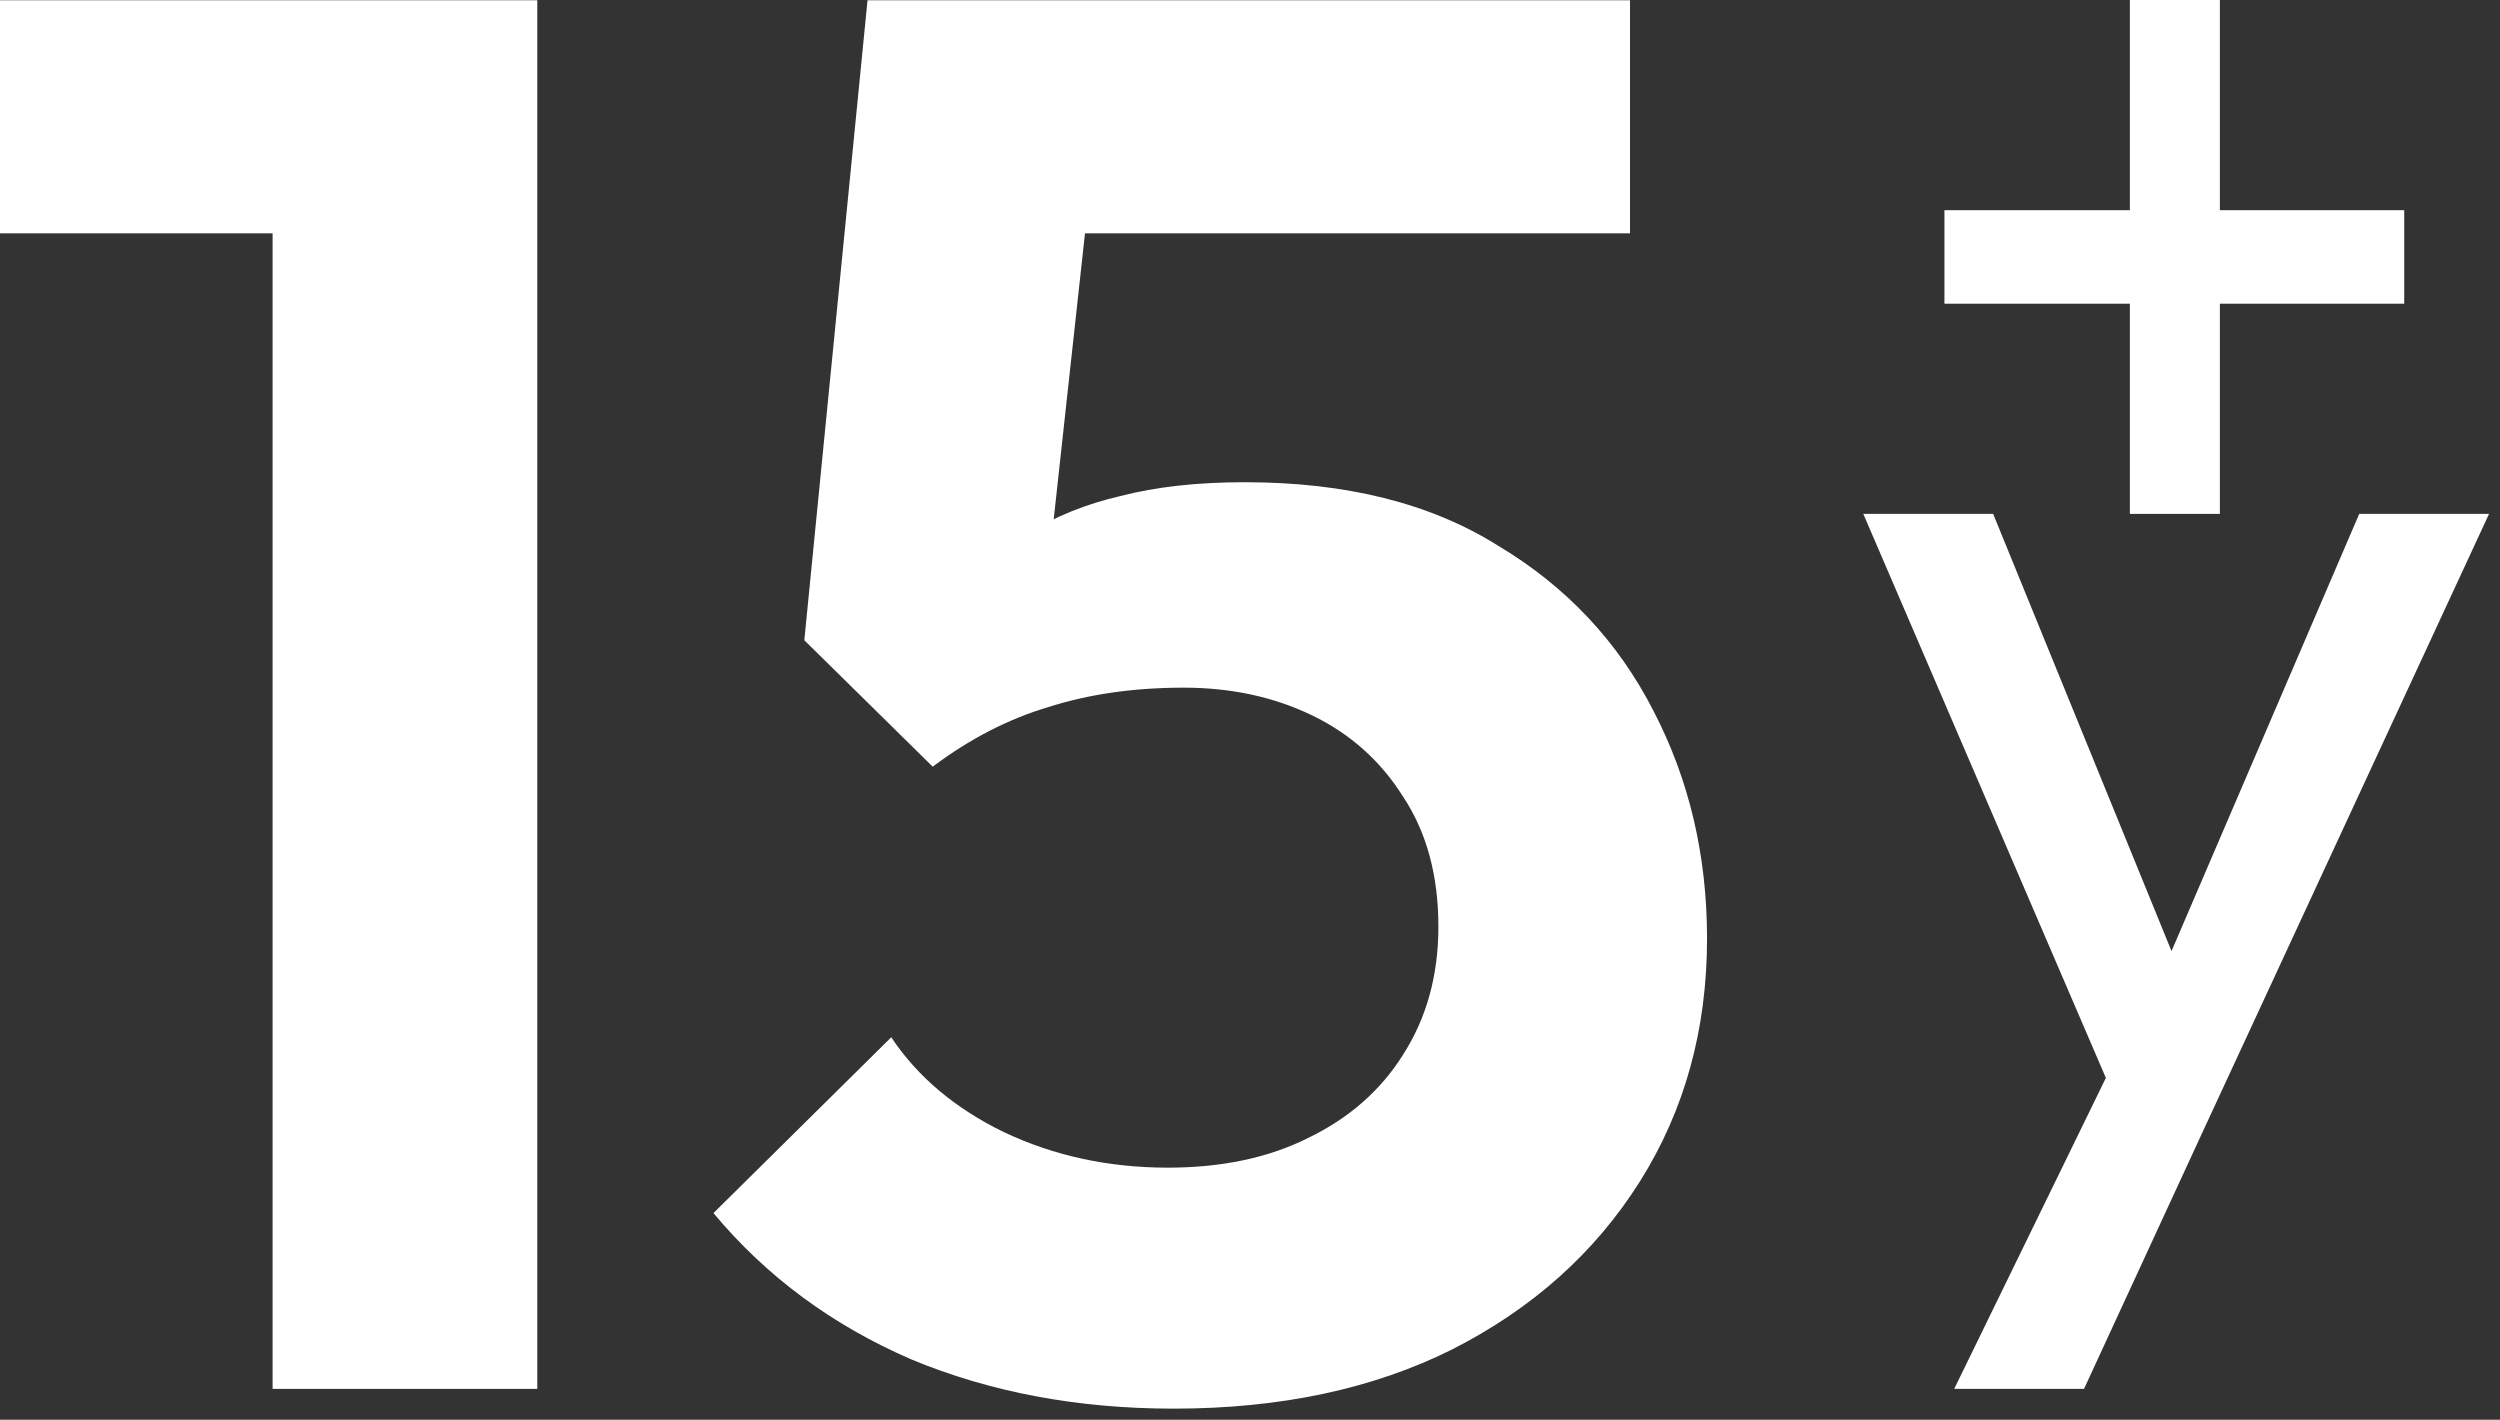
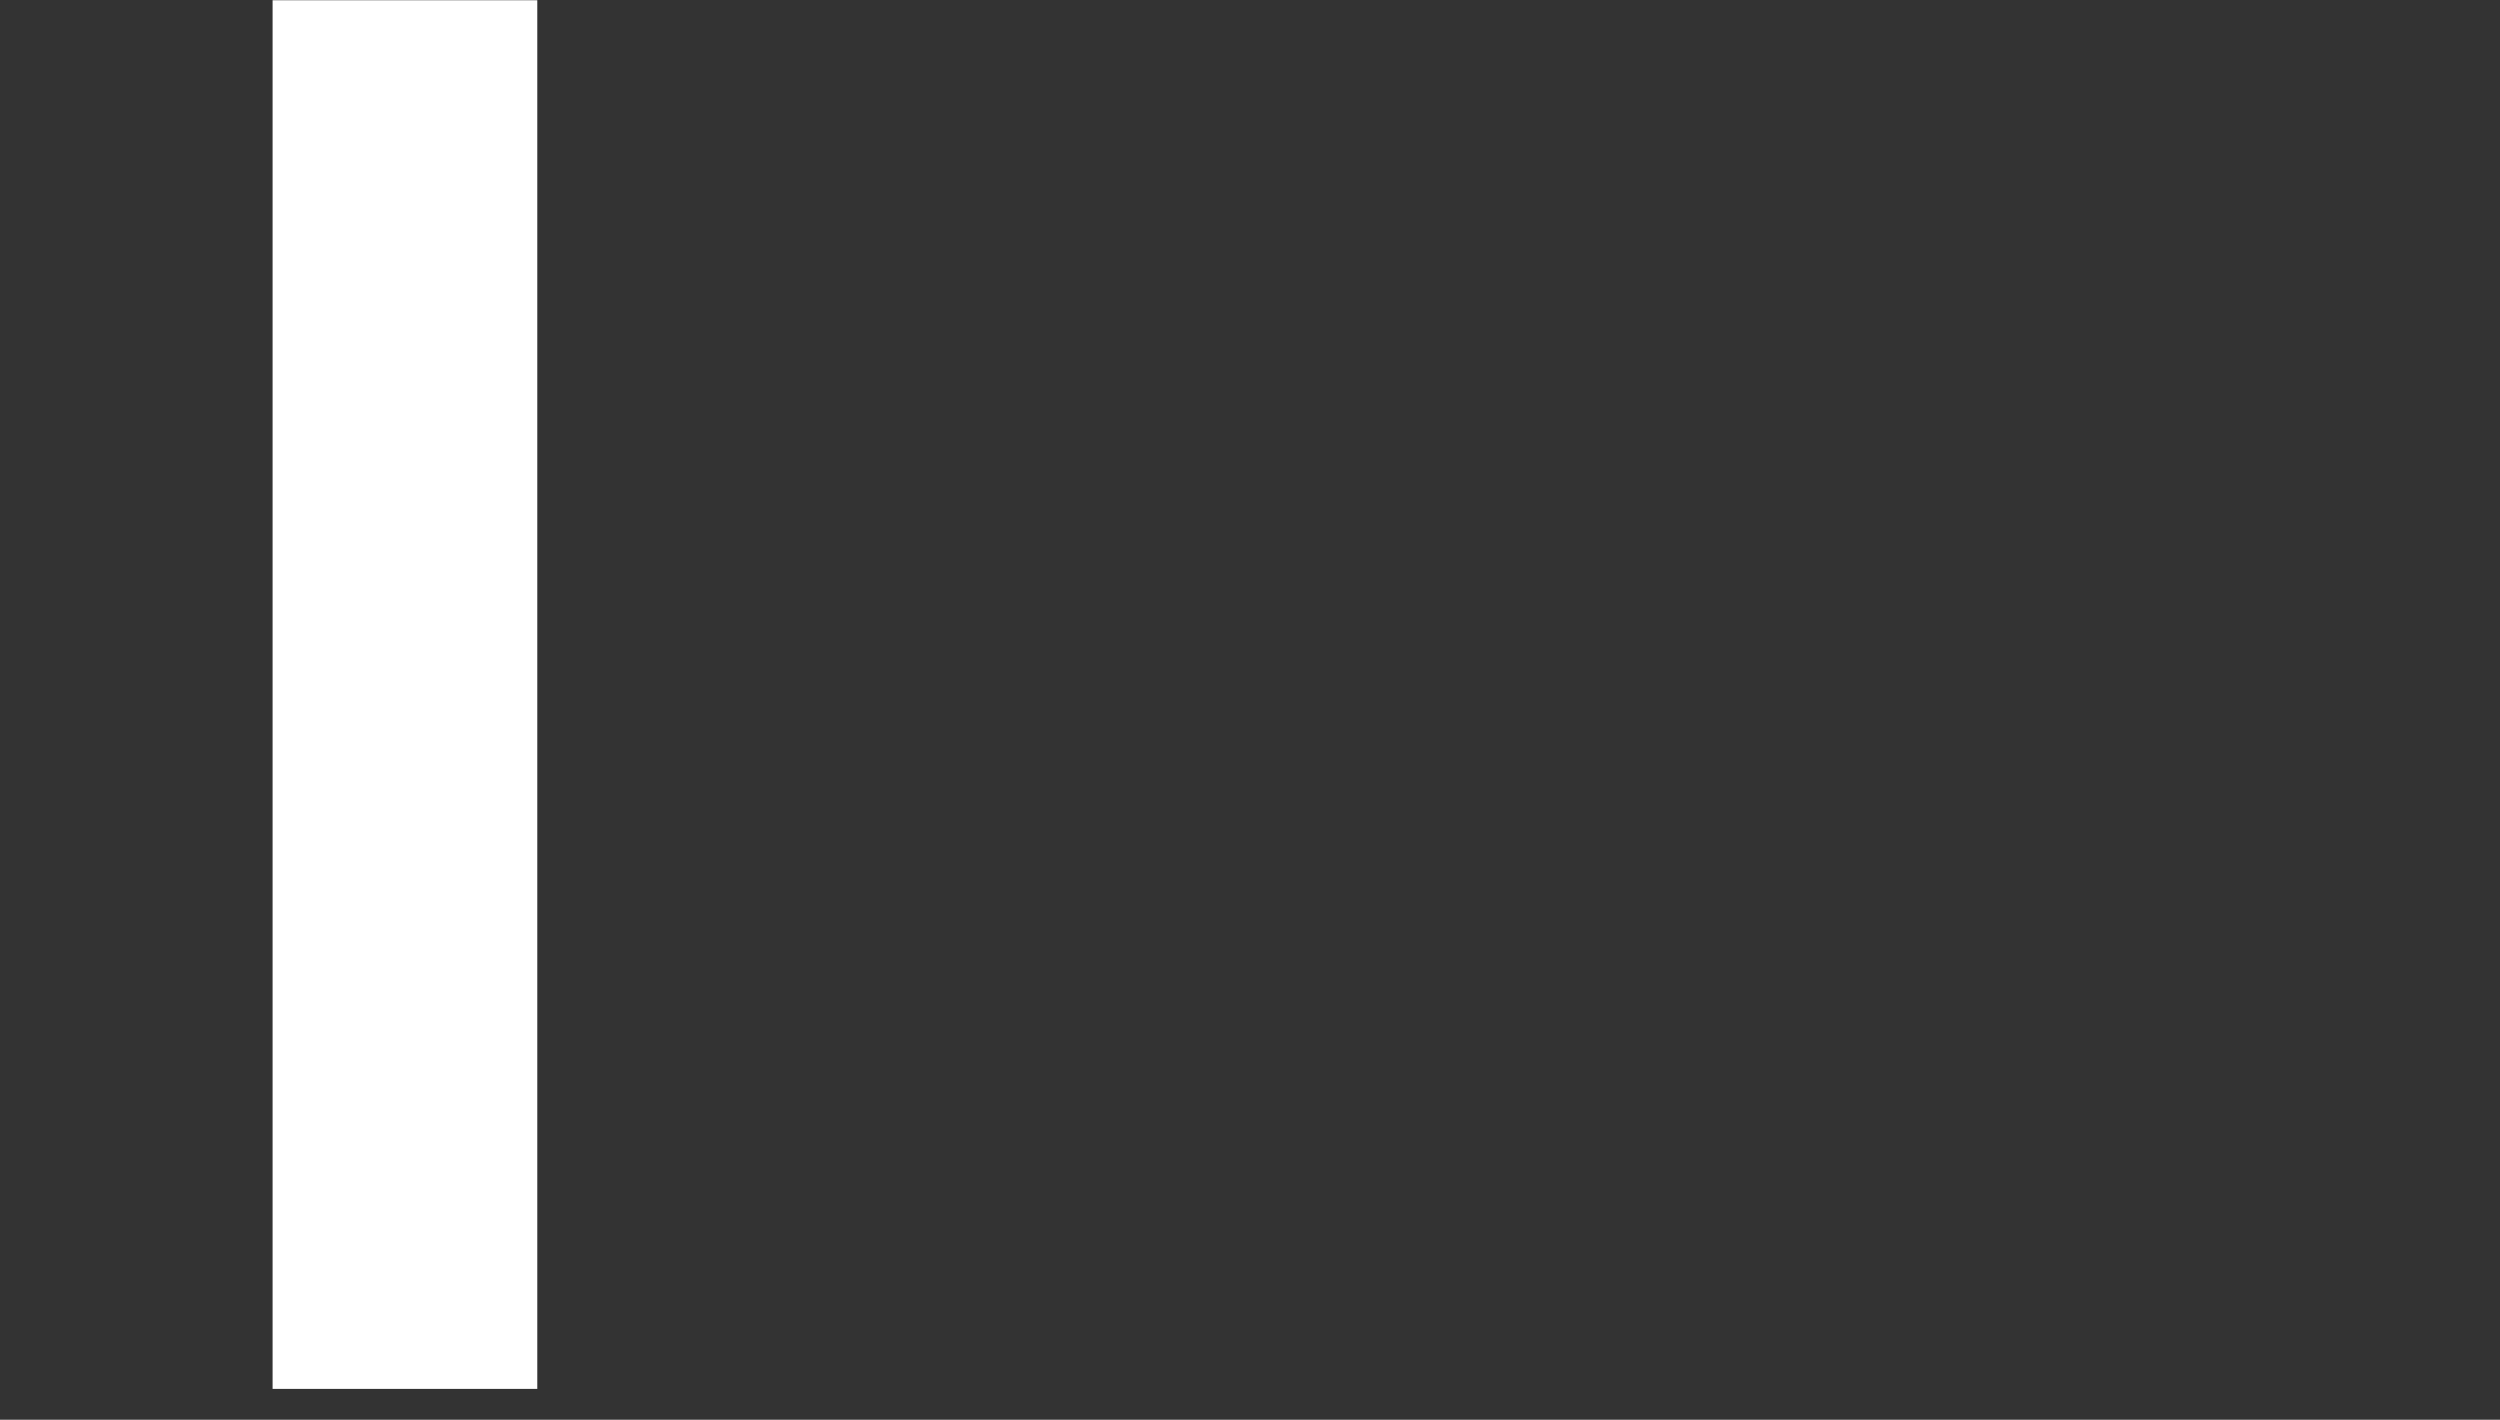
<svg xmlns="http://www.w3.org/2000/svg" width="81" height="46" viewBox="0 0 81 46" fill="none">
  <rect x="0" y="0" width="81" height="46" fill="#333333" stroke="none" />
-   <path d="M38.028 45.64C34.913 45.64 32.076 45.107 29.516 44.04C26.956 42.931 24.823 41.352 23.116 39.304L28.876 33.608C29.729 34.888 30.945 35.912 32.524 36.68C34.145 37.448 35.916 37.832 37.836 37.832C39.585 37.832 41.1 37.512 42.38 36.872C43.703 36.232 44.727 35.336 45.452 34.184C46.22 32.989 46.604 31.603 46.604 30.024C46.604 28.36 46.22 26.952 45.452 25.8C44.727 24.648 43.745 23.773 42.508 23.176C41.271 22.579 39.884 22.28 38.348 22.28C36.727 22.28 35.255 22.493 33.932 22.92C32.652 23.304 31.415 23.944 30.22 24.84L30.732 19.336C31.543 18.483 32.396 17.8 33.292 17.288C34.188 16.733 35.191 16.328 36.3 16.072C37.452 15.773 38.796 15.624 40.332 15.624C43.617 15.624 46.348 16.307 48.524 17.672C50.743 18.995 52.428 20.787 53.58 23.048C54.732 25.267 55.308 27.72 55.308 30.408C55.308 33.352 54.583 35.976 53.132 38.28C51.681 40.584 49.655 42.397 47.052 43.72C44.492 45 41.484 45.64 38.028 45.64ZM30.22 24.84L26.06 20.744L28.108 0.008H35.98L33.676 21.064L30.22 24.84ZM29.452 7.56L28.108 0.008H52.812V7.56H29.452Z" fill="white" />
-   <path d="M8.832 45V0.008H17.408V45H8.832ZM0 7.56V0.008H16.768V7.56H0Z" fill="white" />
-   <path d="M63 9.84V6.81H77.897V9.84H63ZM69.008 0H71.924V16.65H69.008V0Z" fill="white" />
-   <path d="M69.036 36.798L60.371 16.65H64.578L71.013 32.423H69.667L76.439 16.65H80.645L71.308 36.798H69.036ZM63.316 45L69.204 32.928L71.308 36.798L67.522 45H63.316Z" fill="white" />
+   <path d="M8.832 45V0.008H17.408V45H8.832ZM0 7.56H16.768V7.56H0Z" fill="white" />
</svg>